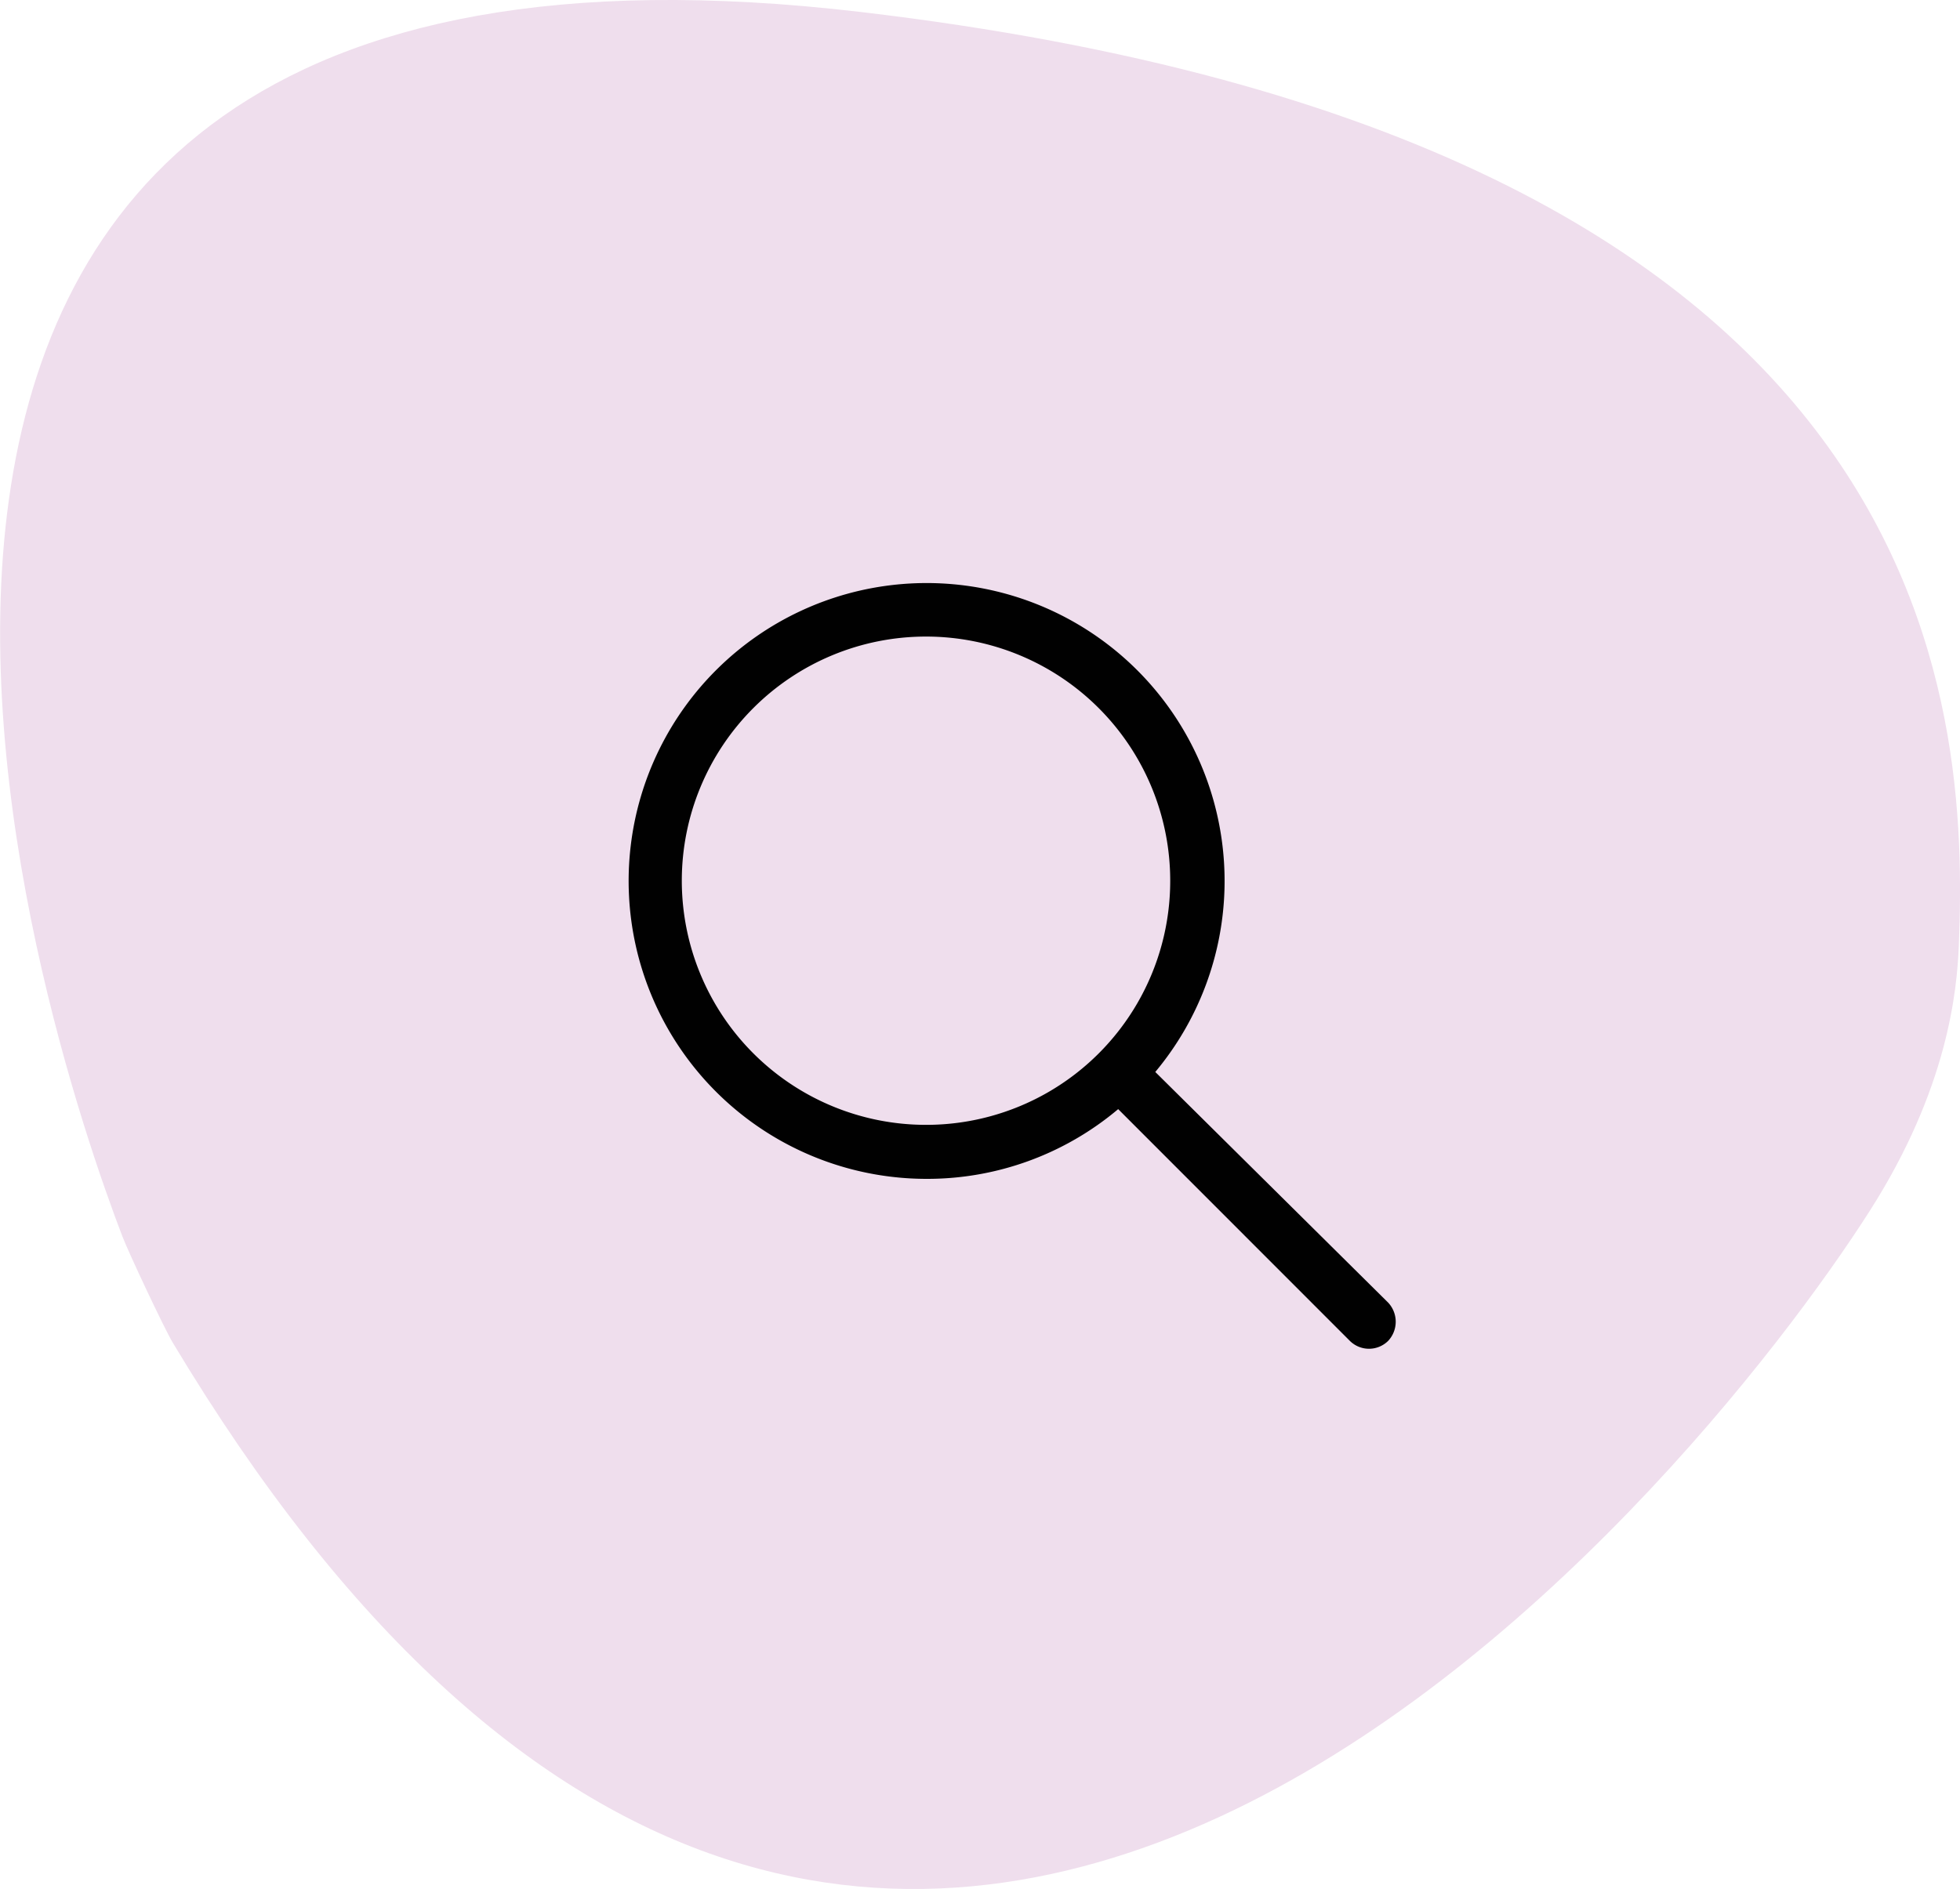
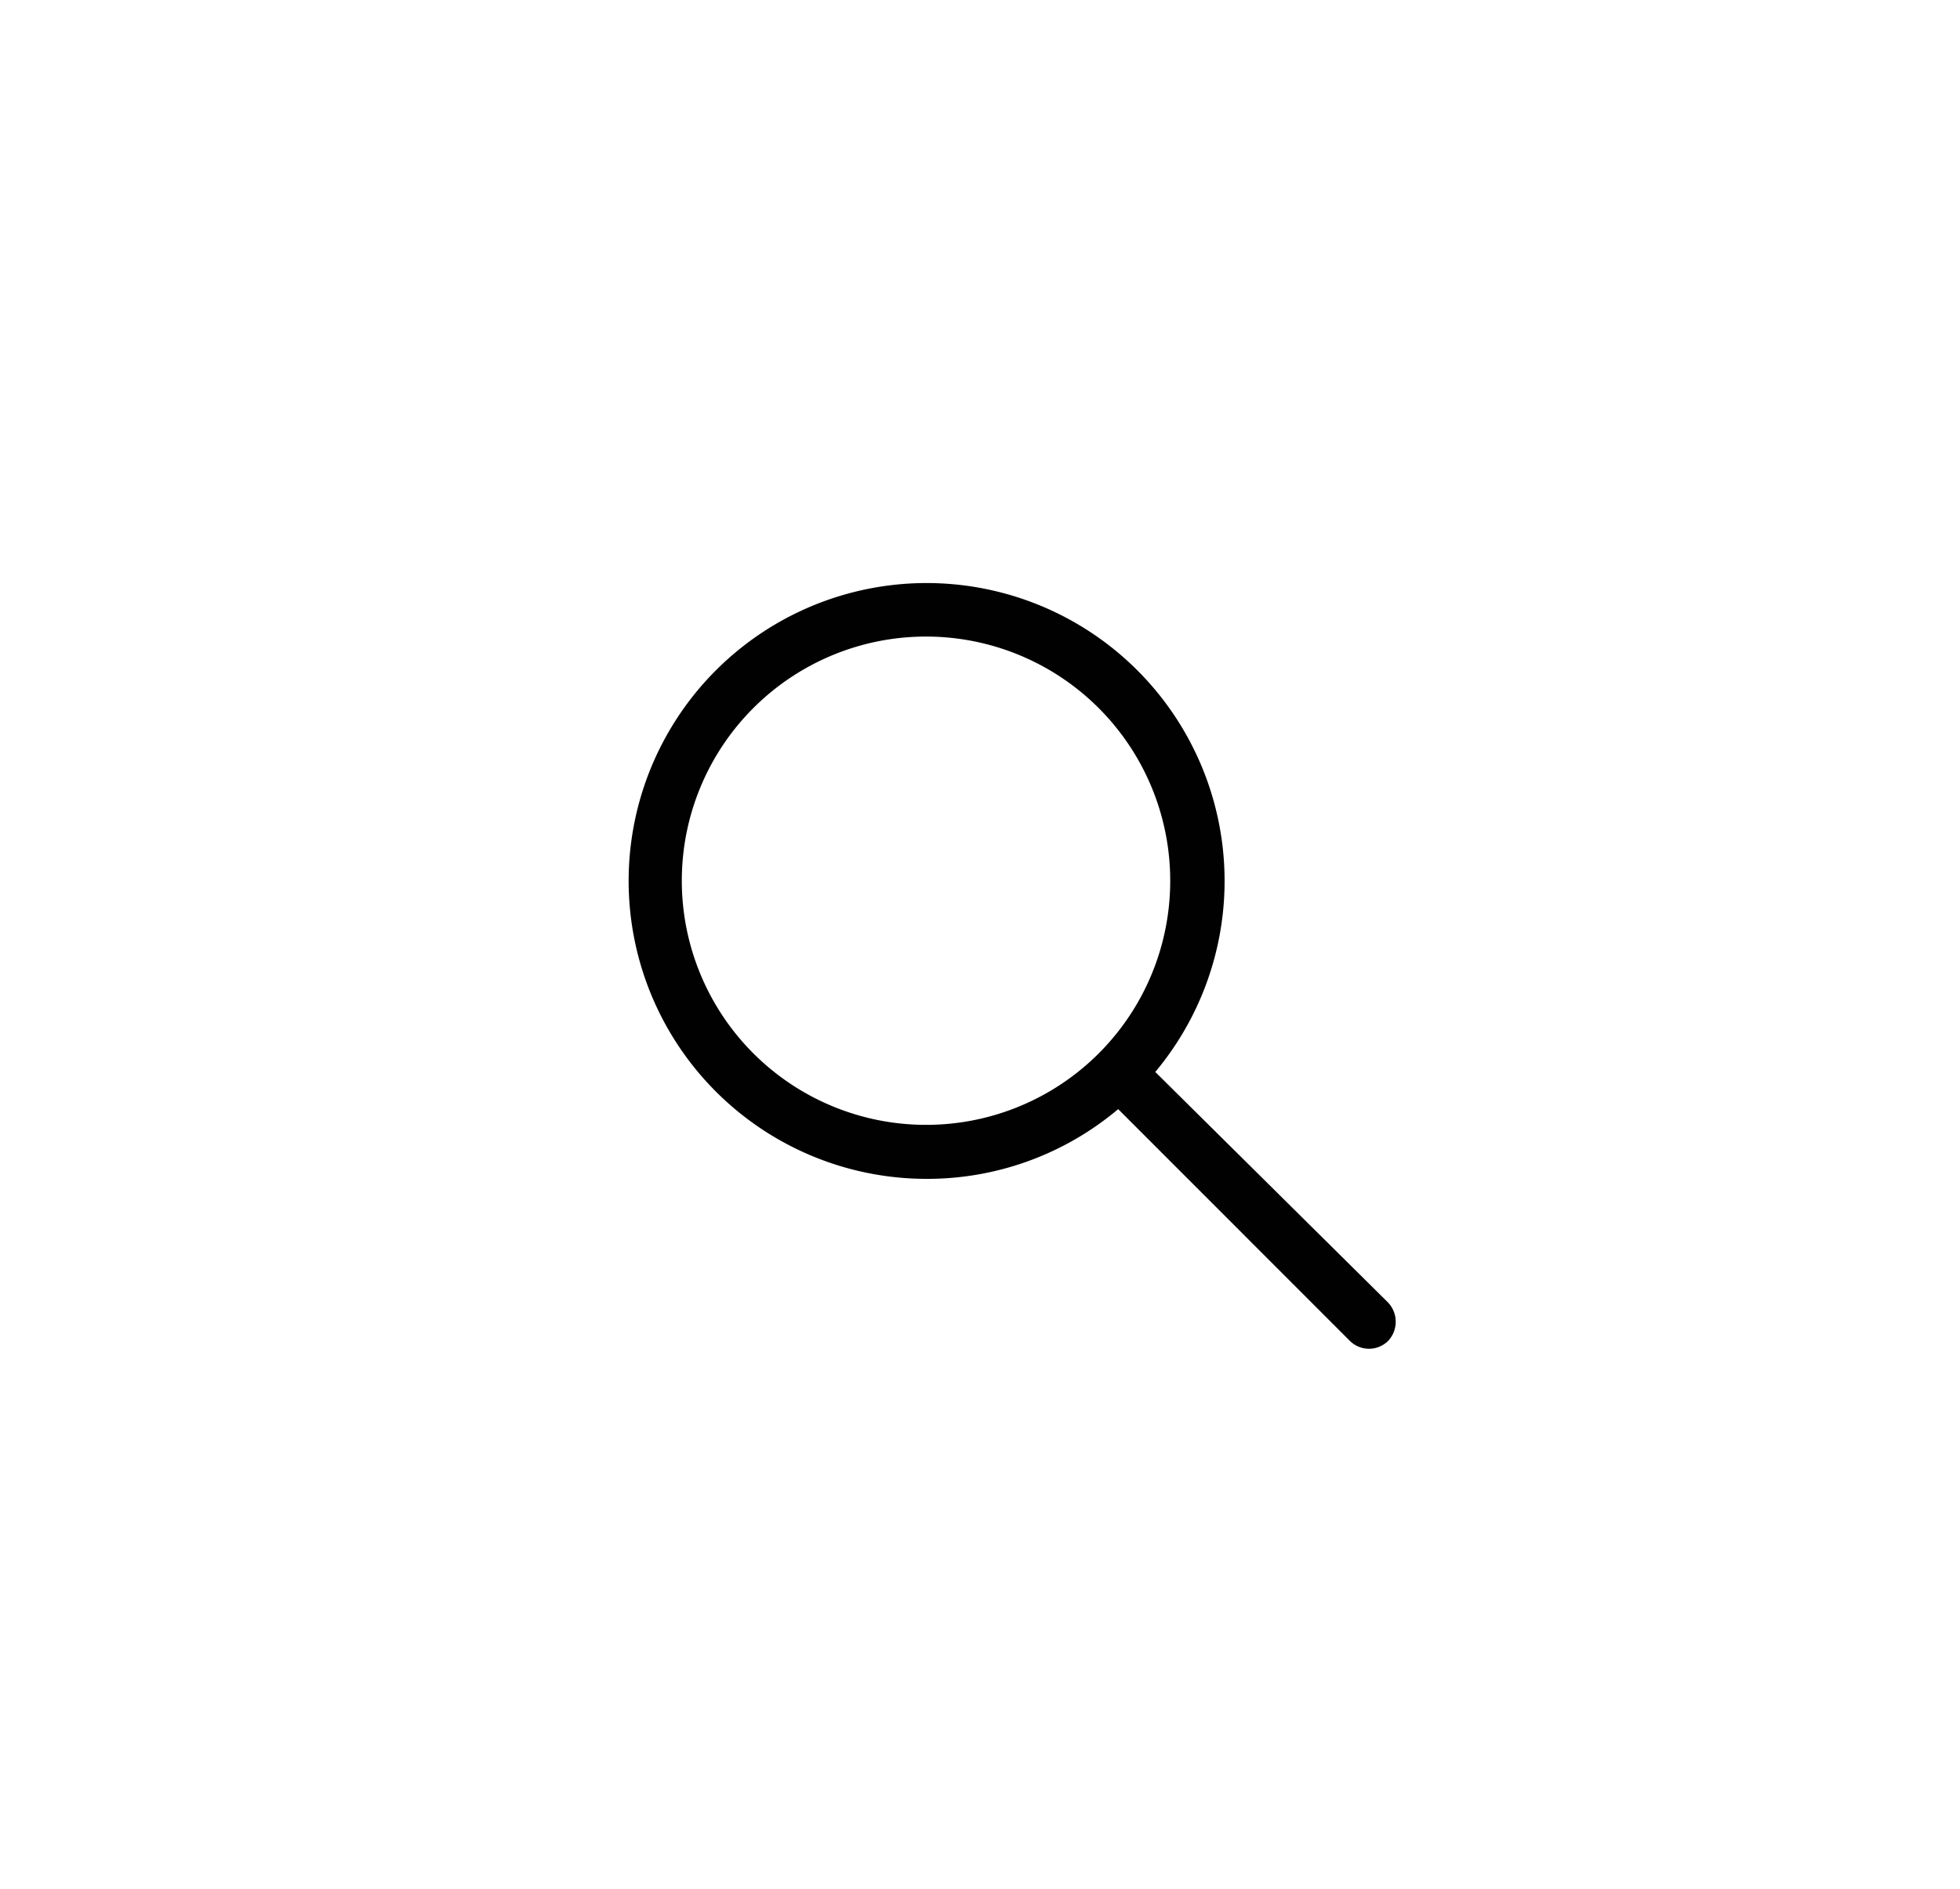
<svg xmlns="http://www.w3.org/2000/svg" id="Layer_1" data-name="Layer 1" viewBox="0 0 316.39 305">
  <defs>
    <style>.cls-1{fill:#efdeed;}.cls-2{fill:#010101;}</style>
  </defs>
-   <path class="cls-1" d="M37,221.81c-1.42-2.37-7.18-14.64-8.16-17.22C17.08,173.84-47.9-16.11,148,6.93,323.91,27.63,326.8,119.52,325.3,157.64c-.29,7.35-1.78,23.12-14.36,42.84C282.77,244.69,150.05,410.34,37,221.81Z" transform="translate(-9.1 -5)" />
-   <path class="cls-2" d="M195.59,178.08a48.1,48.1,0,1,0-36.87,17.26,47.8,47.8,0,0,0,30.88-11.26L227,221.5a4.39,4.39,0,0,0,6.18,0,4.52,4.52,0,0,0,0-6.18Zm-37.06,8.54A39.42,39.42,0,1,1,198,147.2,39.39,39.39,0,0,1,158.53,186.62Z" transform="translate(-9.1 -5)" />
+   <path class="cls-2" d="M195.59,178.08a48.1,48.1,0,1,0-36.87,17.26,47.8,47.8,0,0,0,30.88-11.26L227,221.5a4.39,4.39,0,0,0,6.18,0,4.52,4.52,0,0,0,0-6.18Zm-37.06,8.54A39.42,39.42,0,1,1,198,147.2,39.39,39.39,0,0,1,158.53,186.62" transform="translate(-9.1 -5)" />
</svg>